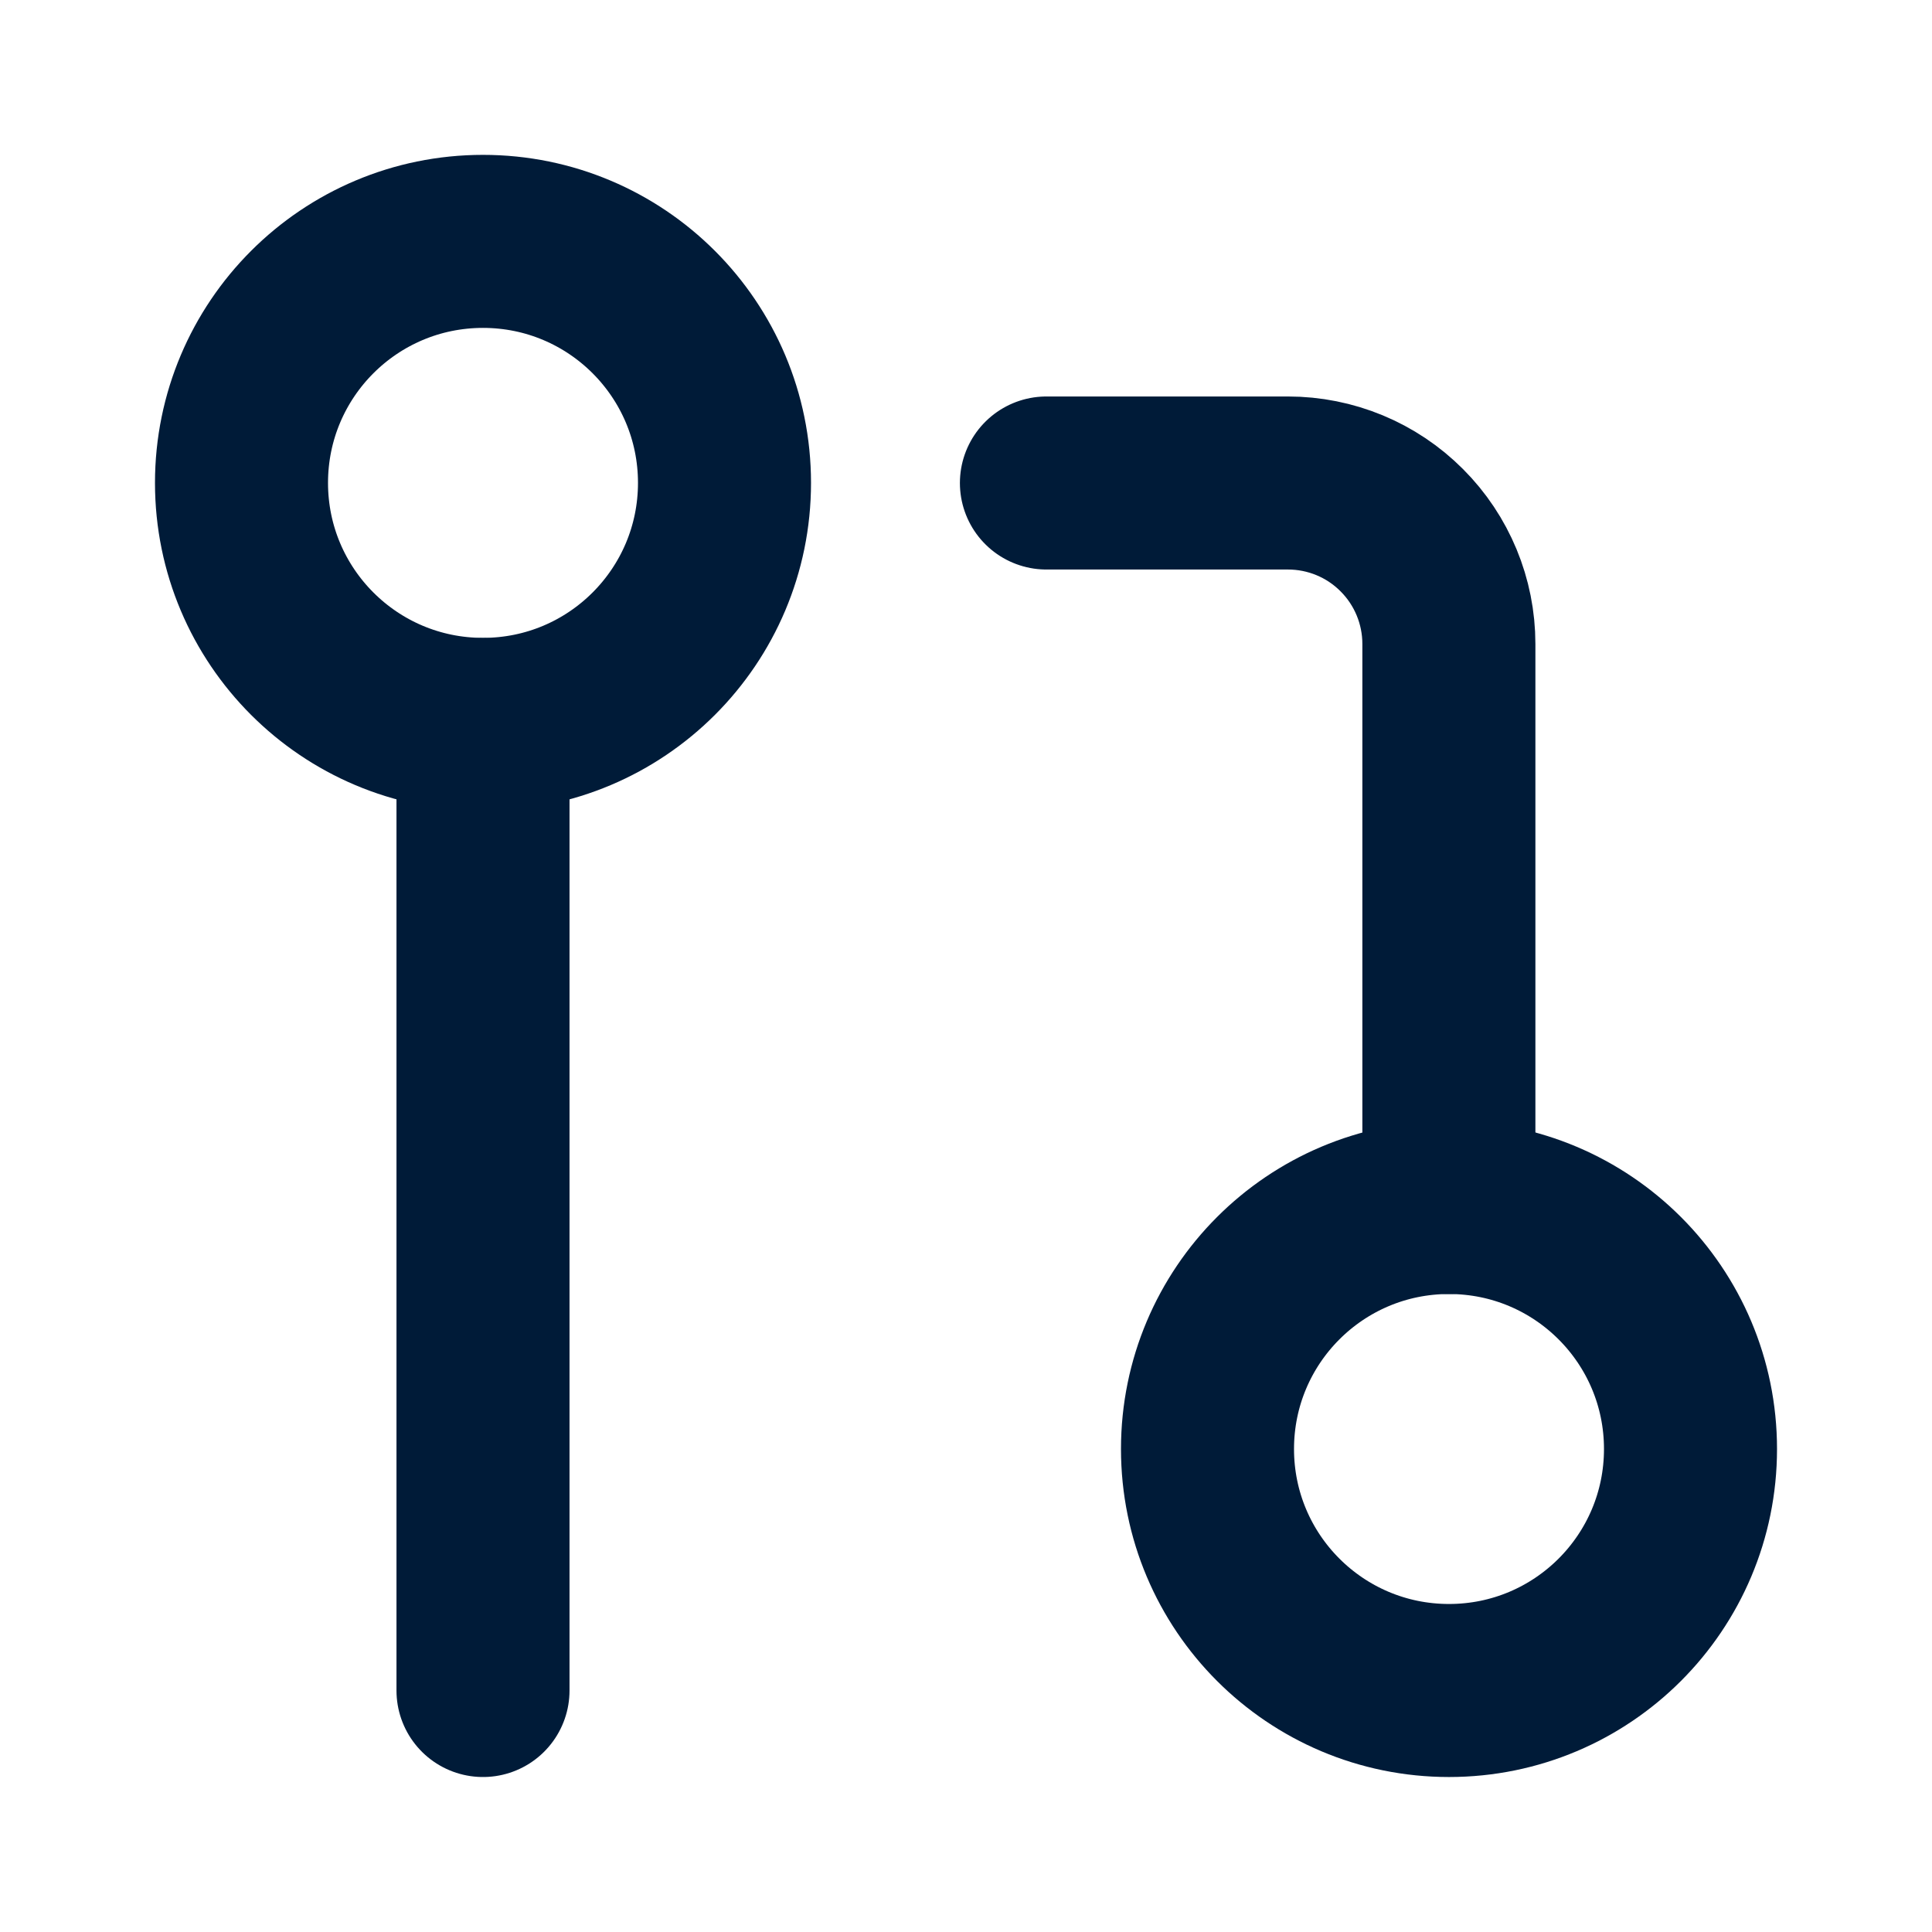
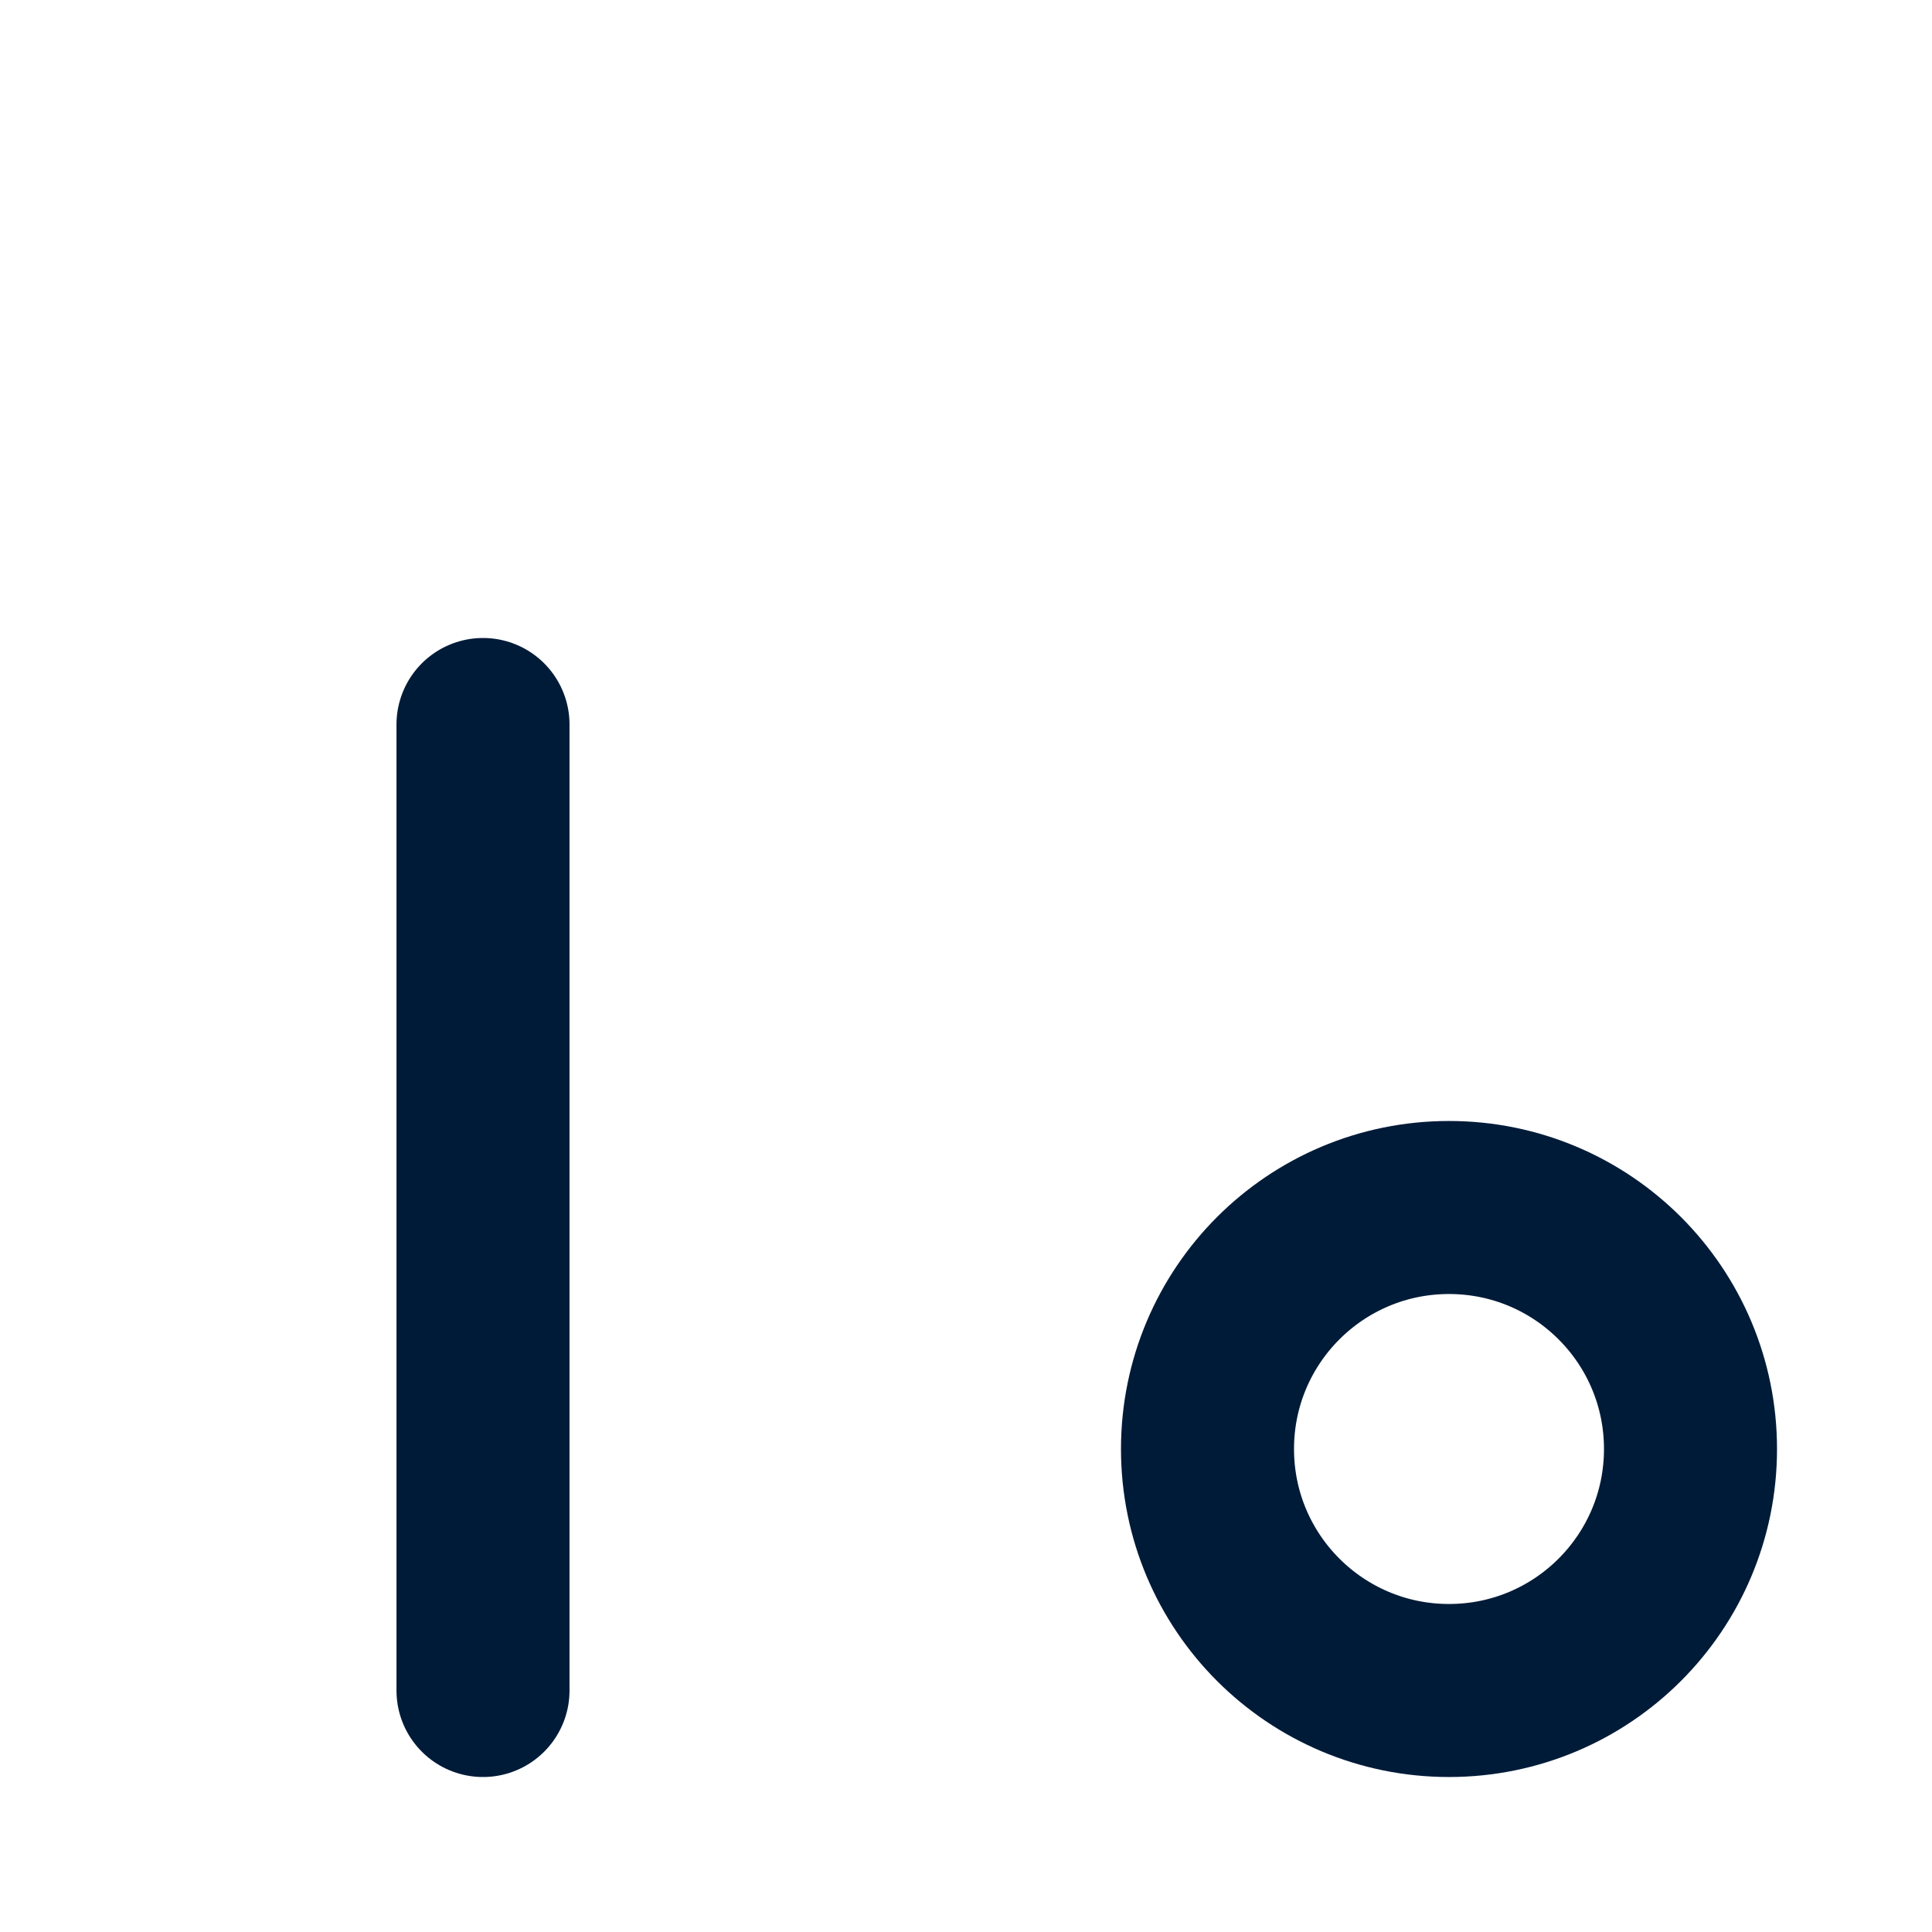
<svg xmlns="http://www.w3.org/2000/svg" width="16" height="16" viewBox="0 0 16 16" fill="none">
  <path d="M12 14C13.105 14 14 13.105 14 12C14 10.895 13.105 10 12 10C10.895 10 10 10.895 10 12C10 13.105 10.895 14 12 14Z" stroke="#001B38" stroke-width="1.433" stroke-linecap="round" stroke-linejoin="round" />
-   <path d="M4 5.999C5.105 5.999 6 5.104 6 3.999C6 2.894 5.105 1.999 4 1.999C2.895 1.999 2 2.894 2 3.999C2 5.104 2.895 5.999 4 5.999Z" stroke="#001B38" stroke-width="1.433" stroke-linecap="round" stroke-linejoin="round" />
-   <path d="M8.666 4H10.666C11.02 4 11.359 4.14 11.609 4.391C11.859 4.641 11.999 4.98 11.999 5.333V10" stroke="#001B38" stroke-width="1.433" stroke-linecap="round" stroke-linejoin="round" />
  <path d="M4 6V14" stroke="#001B38" stroke-width="1.433" stroke-linecap="round" stroke-linejoin="round" />
</svg>